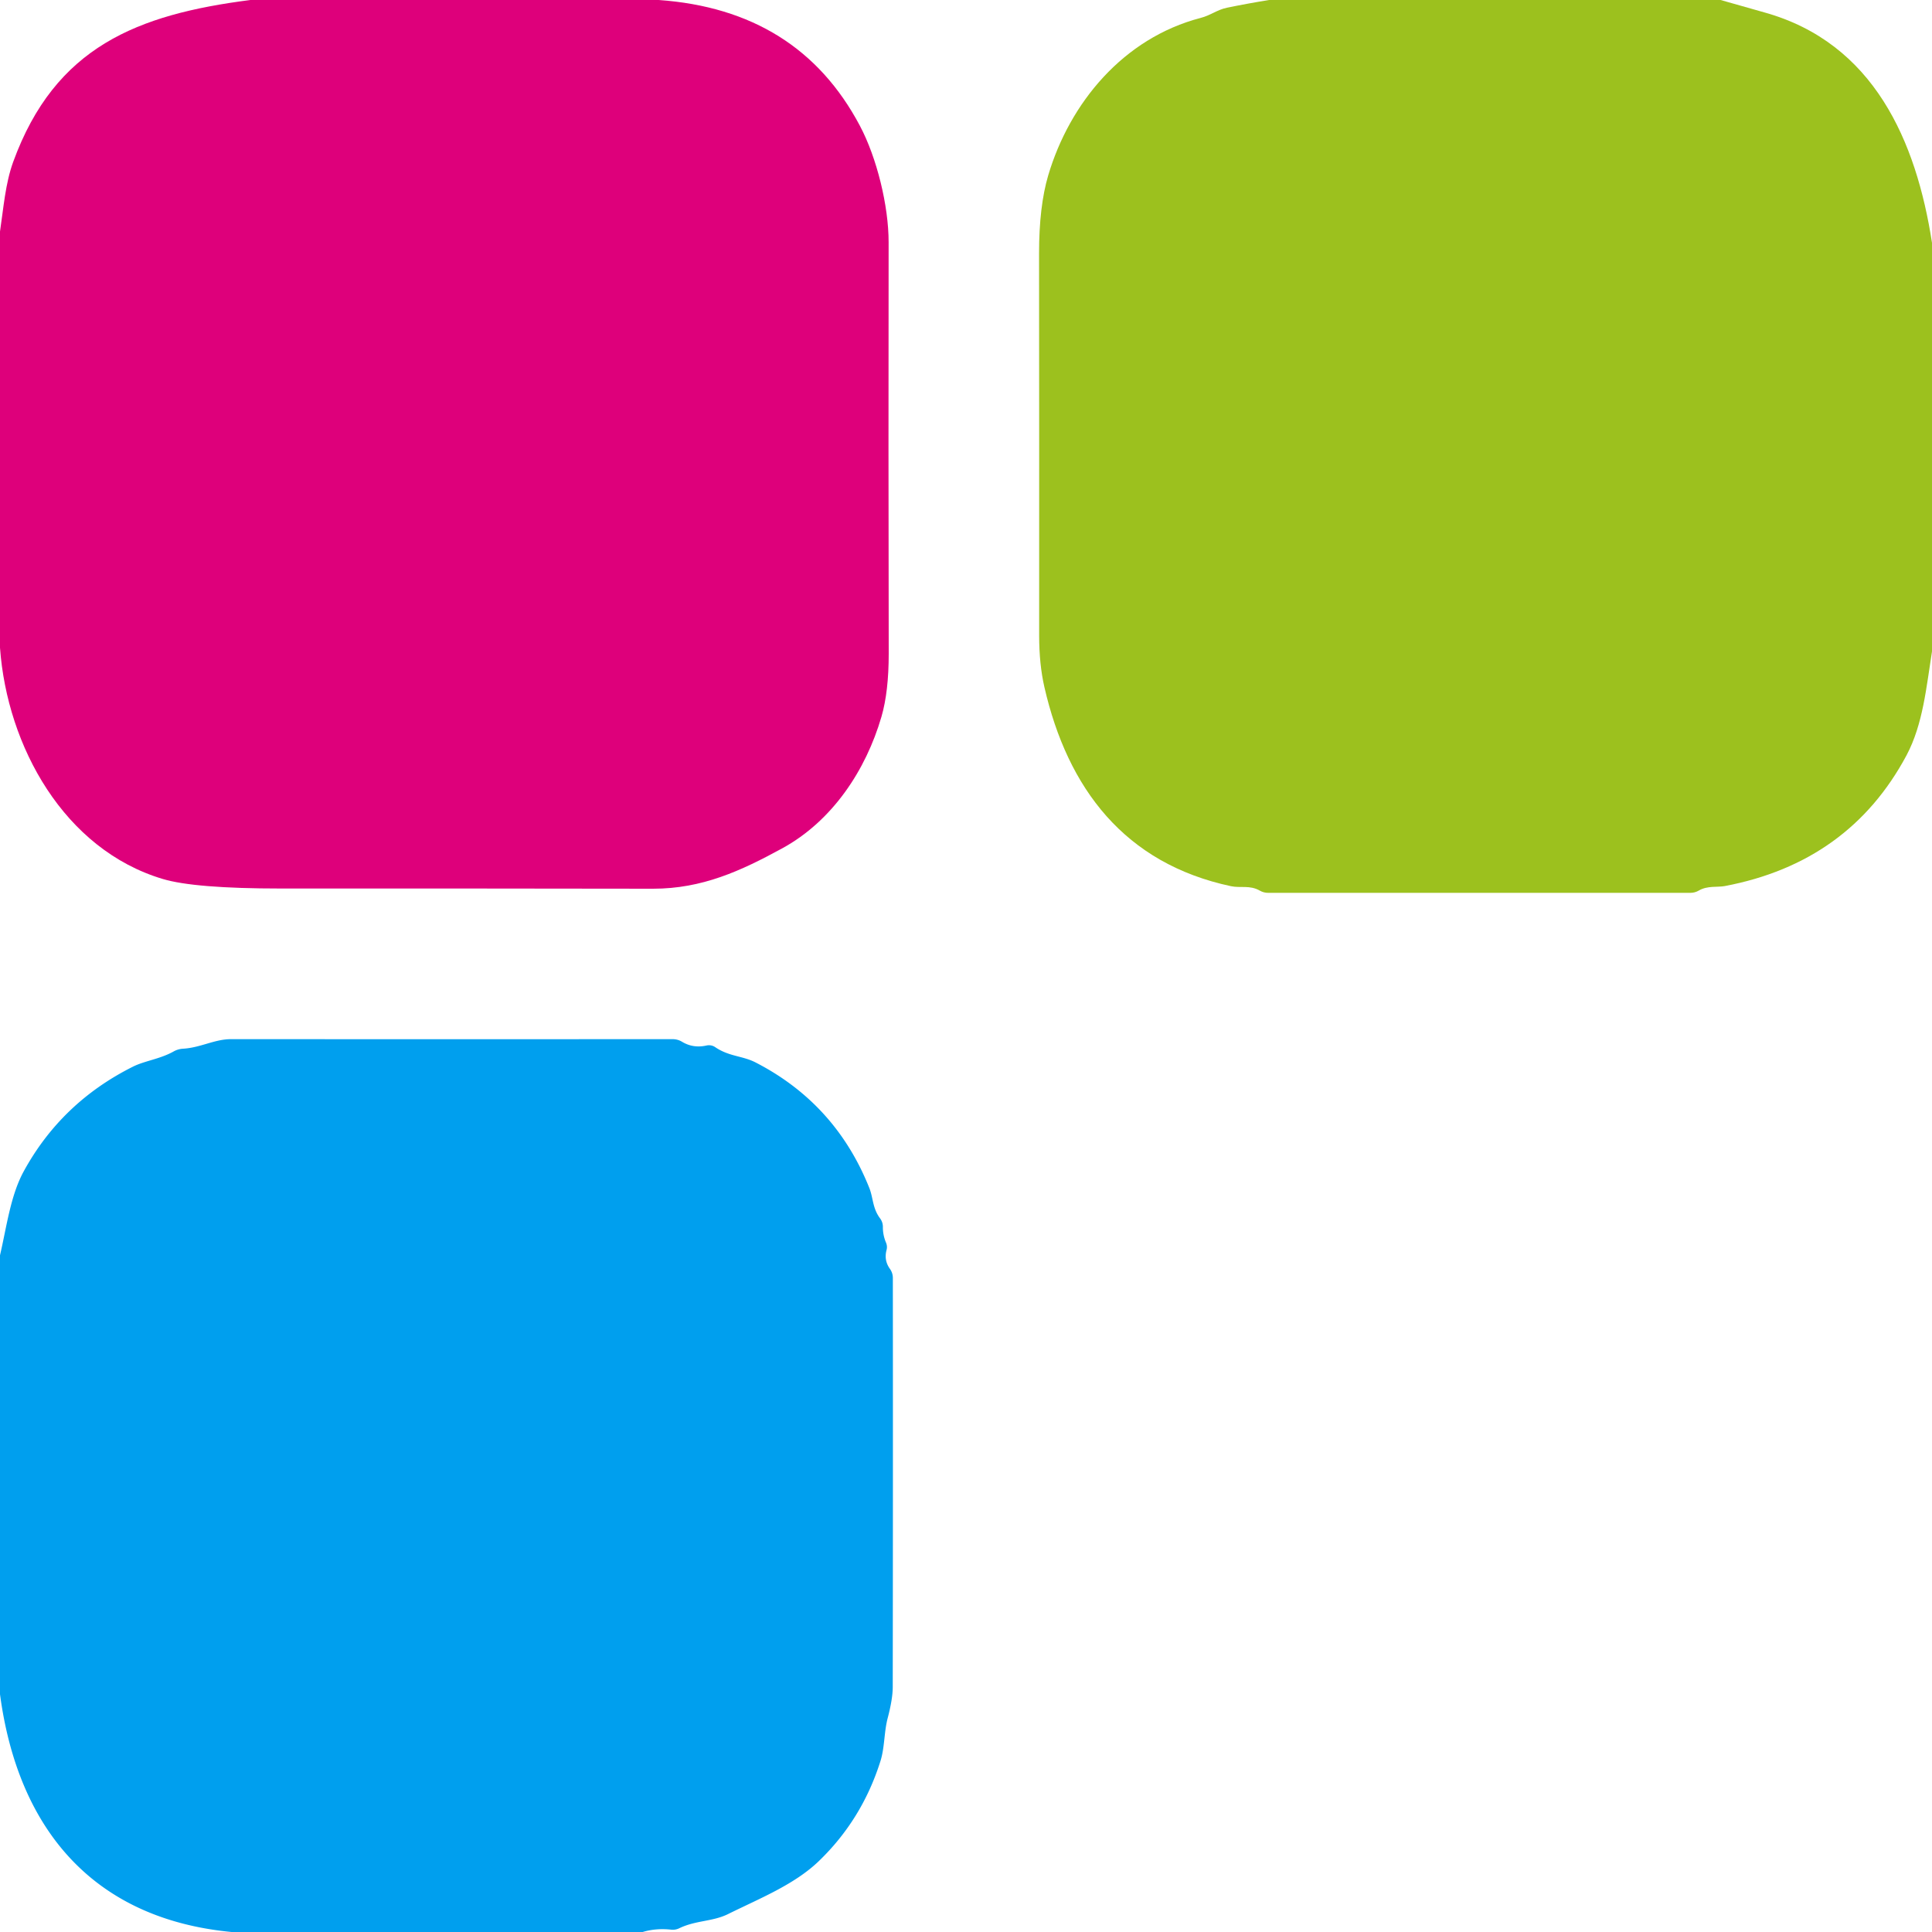
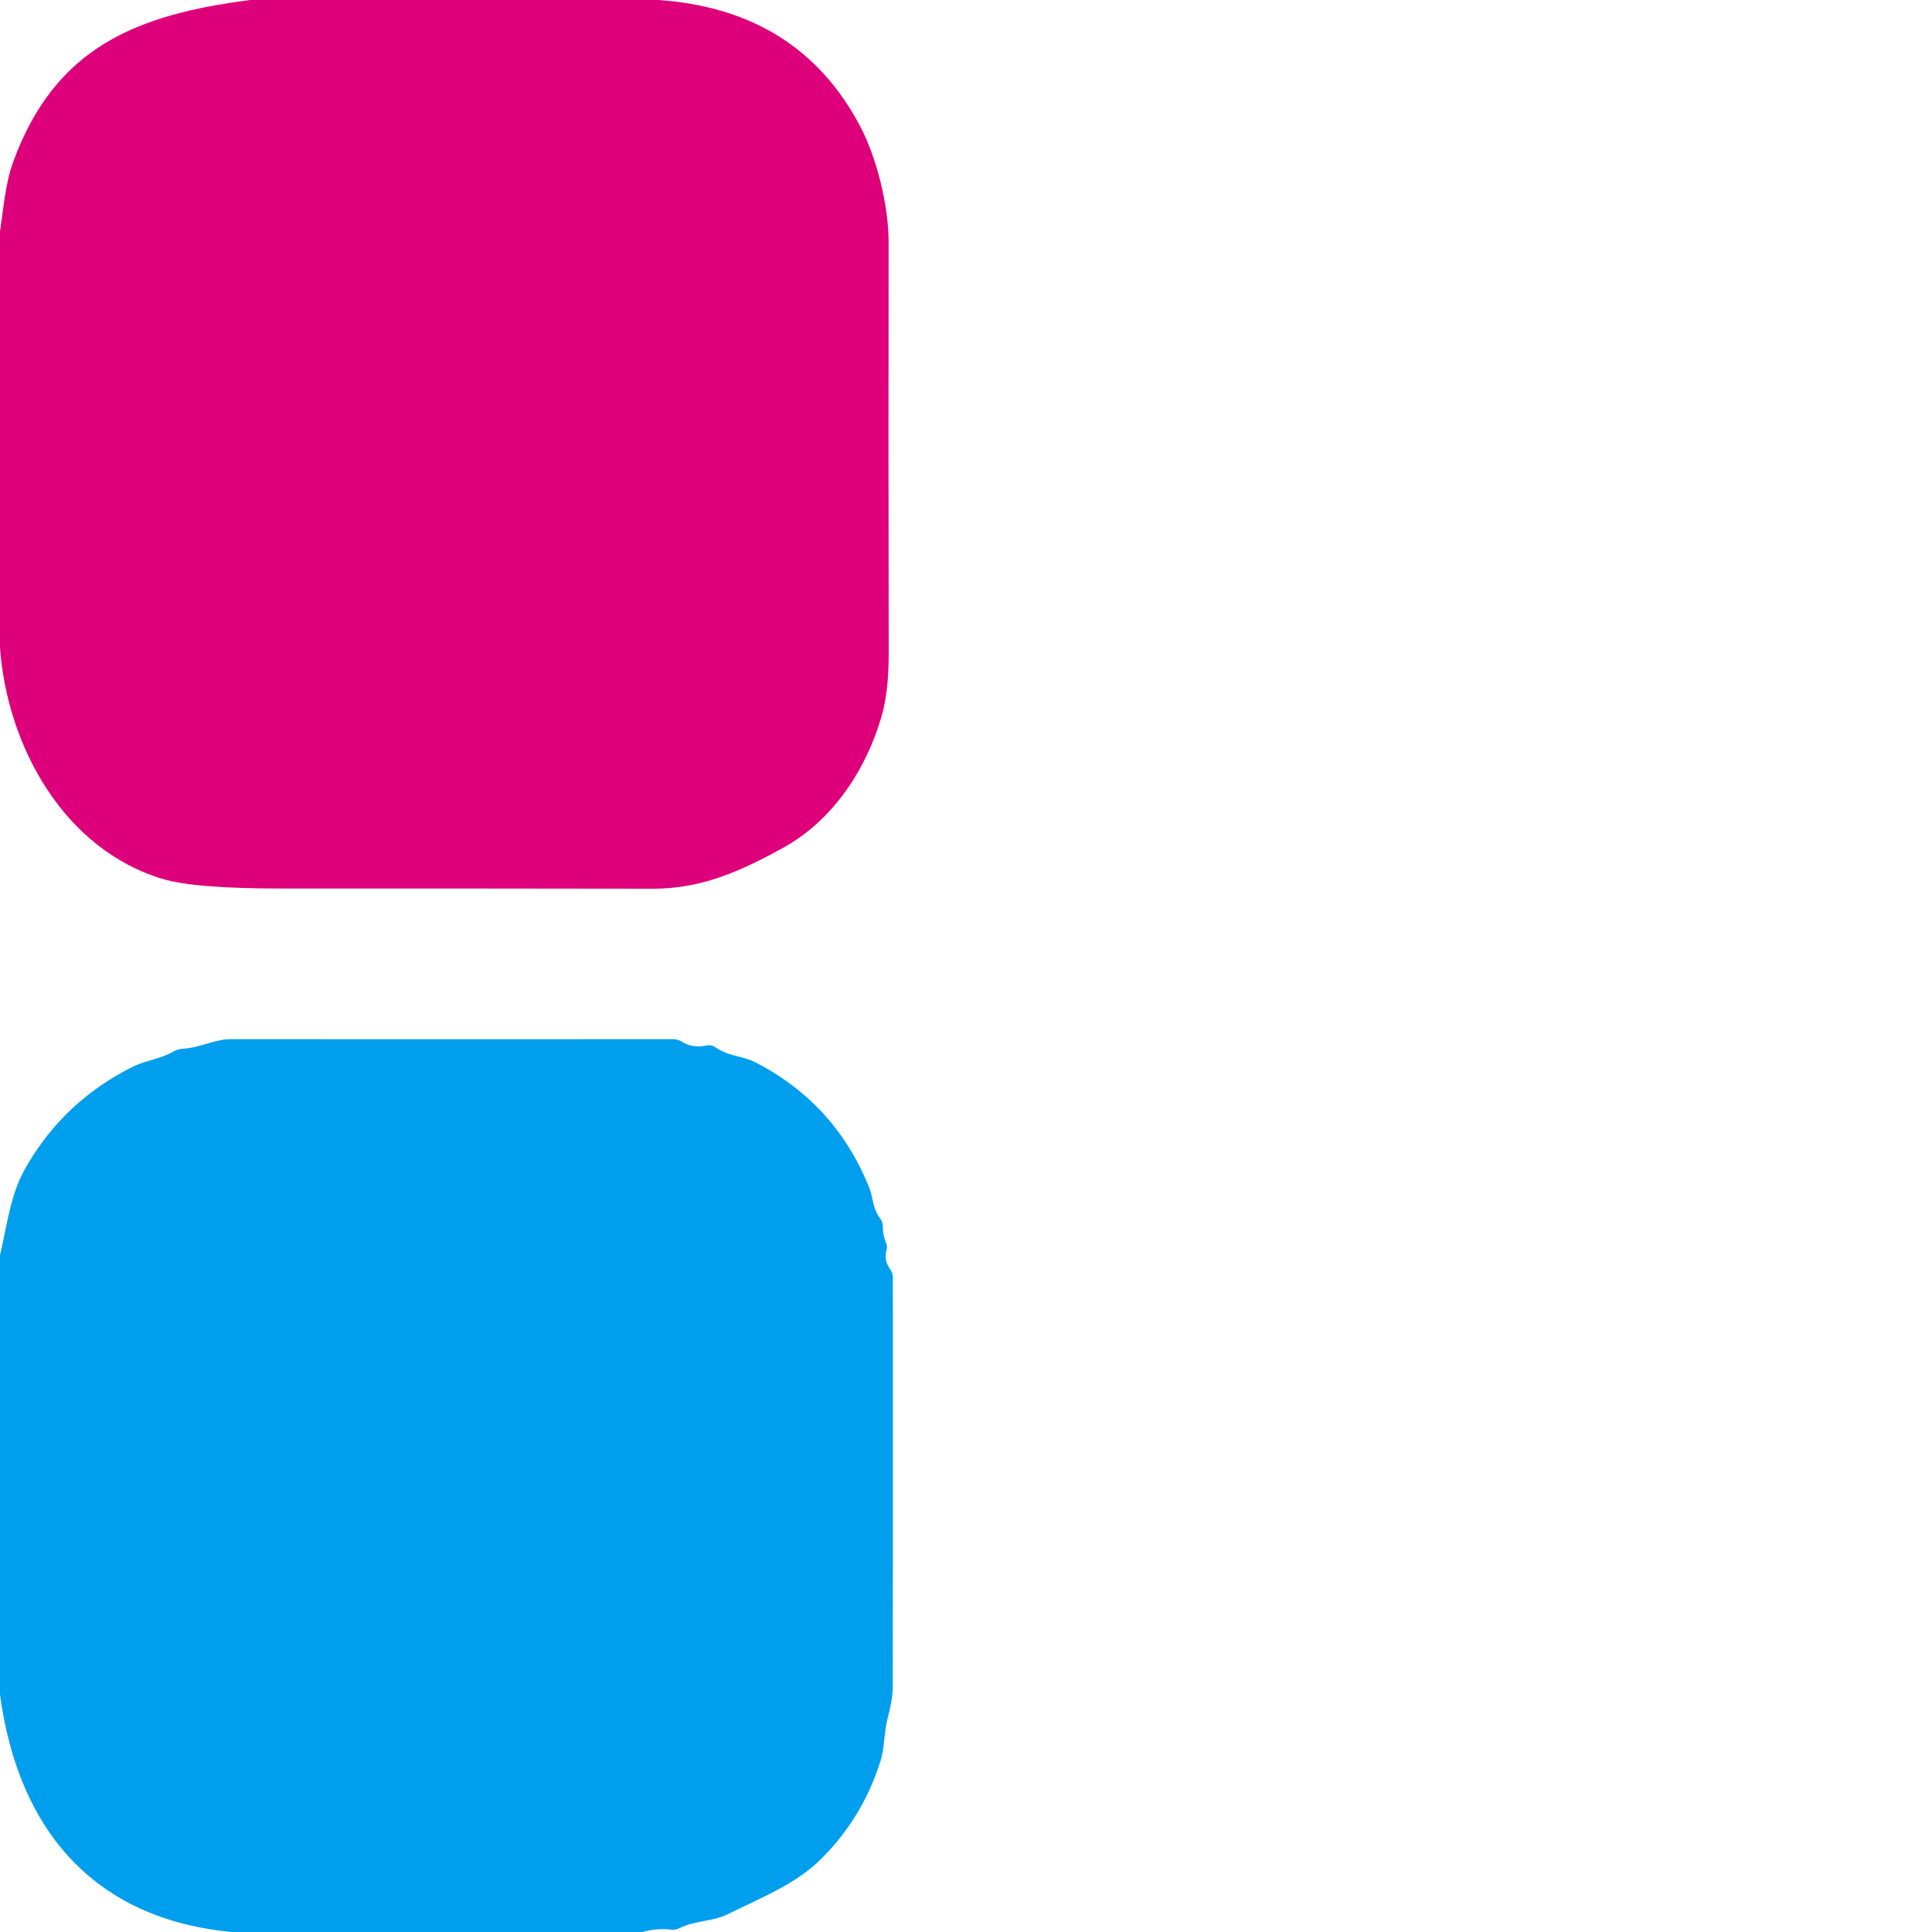
<svg xmlns="http://www.w3.org/2000/svg" version="1.1" viewBox="0.00 0.00 192.00 192.00">
  <path fill="#de007b" d="   M 24.88 0.00   L 65.46 0.00   Q 79.35 0.98 85.45 12.49   C 87.14 15.67 88.31 20.45 88.31 24.07   Q 88.28 44.51 88.32 64.96   Q 88.32 68.74 87.60 71.22   C 86.05 76.55 82.72 81.58 77.75 84.30   C 73.61 86.56 69.78 88.32 64.90 88.32   Q 46.40 88.29 27.91 88.30   Q 19.33 88.30 16.17 87.35   C 6.38 84.42 0.71 74.19 0.00 64.37   L 0.00 23.01   C 0.35 20.66 0.53 18.24 1.31 16.09   C 5.48 4.64 13.66 1.44 24.88 0.00   Z" />
-   <path fill="#9cc11e" d="   M 126.12 0.00   L 170.99 0.00   Q 173.16 0.62 175.33 1.23   C 186.23 4.26 190.44 14.04 192.00 24.13   L 192.00 64.74   C 191.44 68.26 191.11 71.98 189.47 75.06   Q 183.77 85.72 171.39 88.06   C 170.69 88.19 169.68 88.00 168.83 88.50   Q 168.44 88.73 167.98 88.73   L 126.03 88.73   Q 125.58 88.73 125.20 88.51   C 124.21 87.94 123.28 88.27 122.34 88.07   C 111.77 85.82 106.10 78.37 103.79 68.28   Q 103.27 66.01 103.27 63.17   Q 103.28 44.17 103.26 25.17   Q 103.26 20.51 104.17 17.43   C 106.31 10.22 111.63 3.79 119.32 1.78   C 120.30 1.53 120.96 0.97 121.92 0.77   Q 124.01 0.34 126.12 0.00   Z" />
  <path fill="#009fee" d="   M 63.87 192.00   L 23.01 192.00   C 9.22 190.68 1.78 181.73 0.00 168.37   L 0.00 124.75   C 0.65 121.98 1.04 118.82 2.35 116.42   Q 6.09 109.57 13.20 106.01   C 14.37 105.42 15.91 105.25 17.26 104.49   Q 17.69 104.25 18.18 104.22   C 19.93 104.12 21.32 103.27 22.96 103.27   Q 44.90 103.28 66.84 103.27   Q 67.35 103.27 67.78 103.53   Q 68.89 104.20 70.22 103.90   A 1.11 1.10 -34.2 0 1 71.07 104.06   C 72.44 105.00 73.78 104.92 75.06 105.57   Q 83.05 109.67 86.40 118.08   C 86.78 119.05 86.71 120.08 87.46 121.08   A 1.41 1.38 -64.0 0 1 87.74 121.92   Q 87.73 122.73 88.05 123.49   A 1.13 1.09 42.0 0 1 88.10 124.24   Q 87.84 125.24 88.42 126.07   Q 88.73 126.49 88.73 127.01   Q 88.75 147.33 88.72 167.64   Q 88.72 168.84 88.21 170.77   C 87.85 172.16 87.92 173.71 87.49 175.04   Q 85.67 180.80 81.41 184.92   C 78.98 187.28 75.50 188.66 72.35 190.22   C 70.81 190.98 69.15 190.83 67.50 191.63   A 1.46 1.46 0.0 0 1 66.72 191.77   Q 65.20 191.60 63.87 192.00   Z" />
</svg>